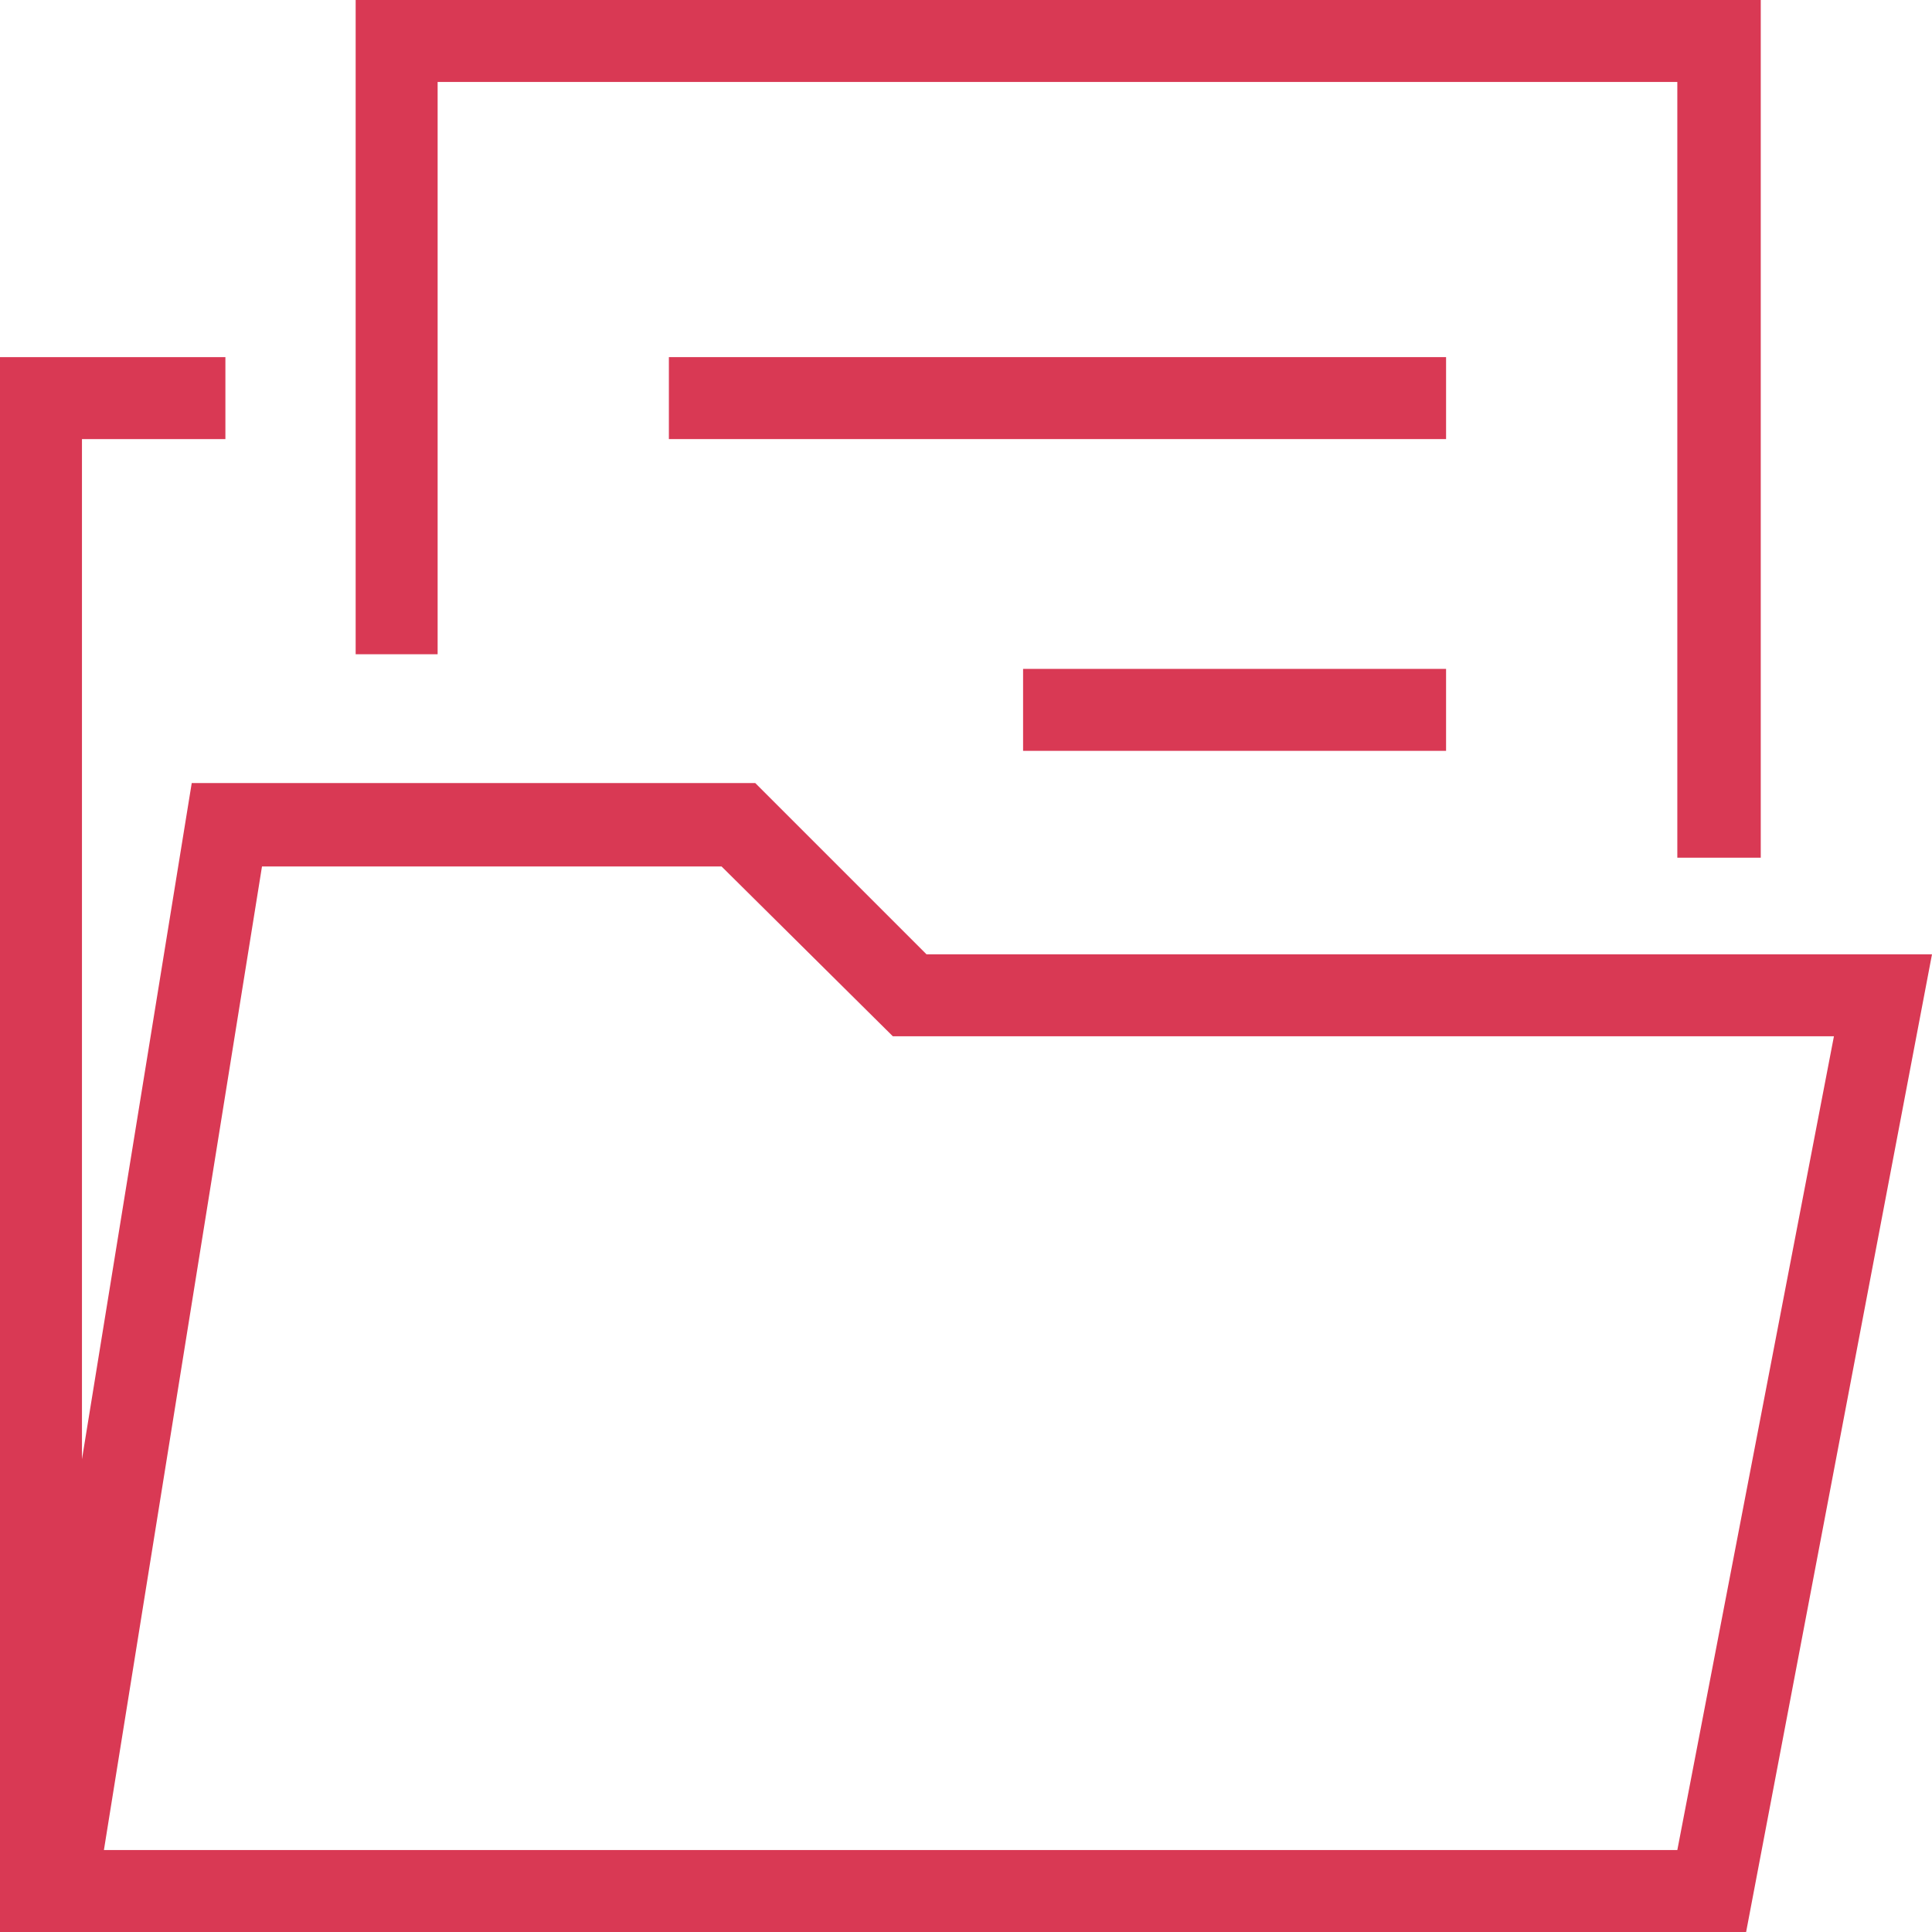
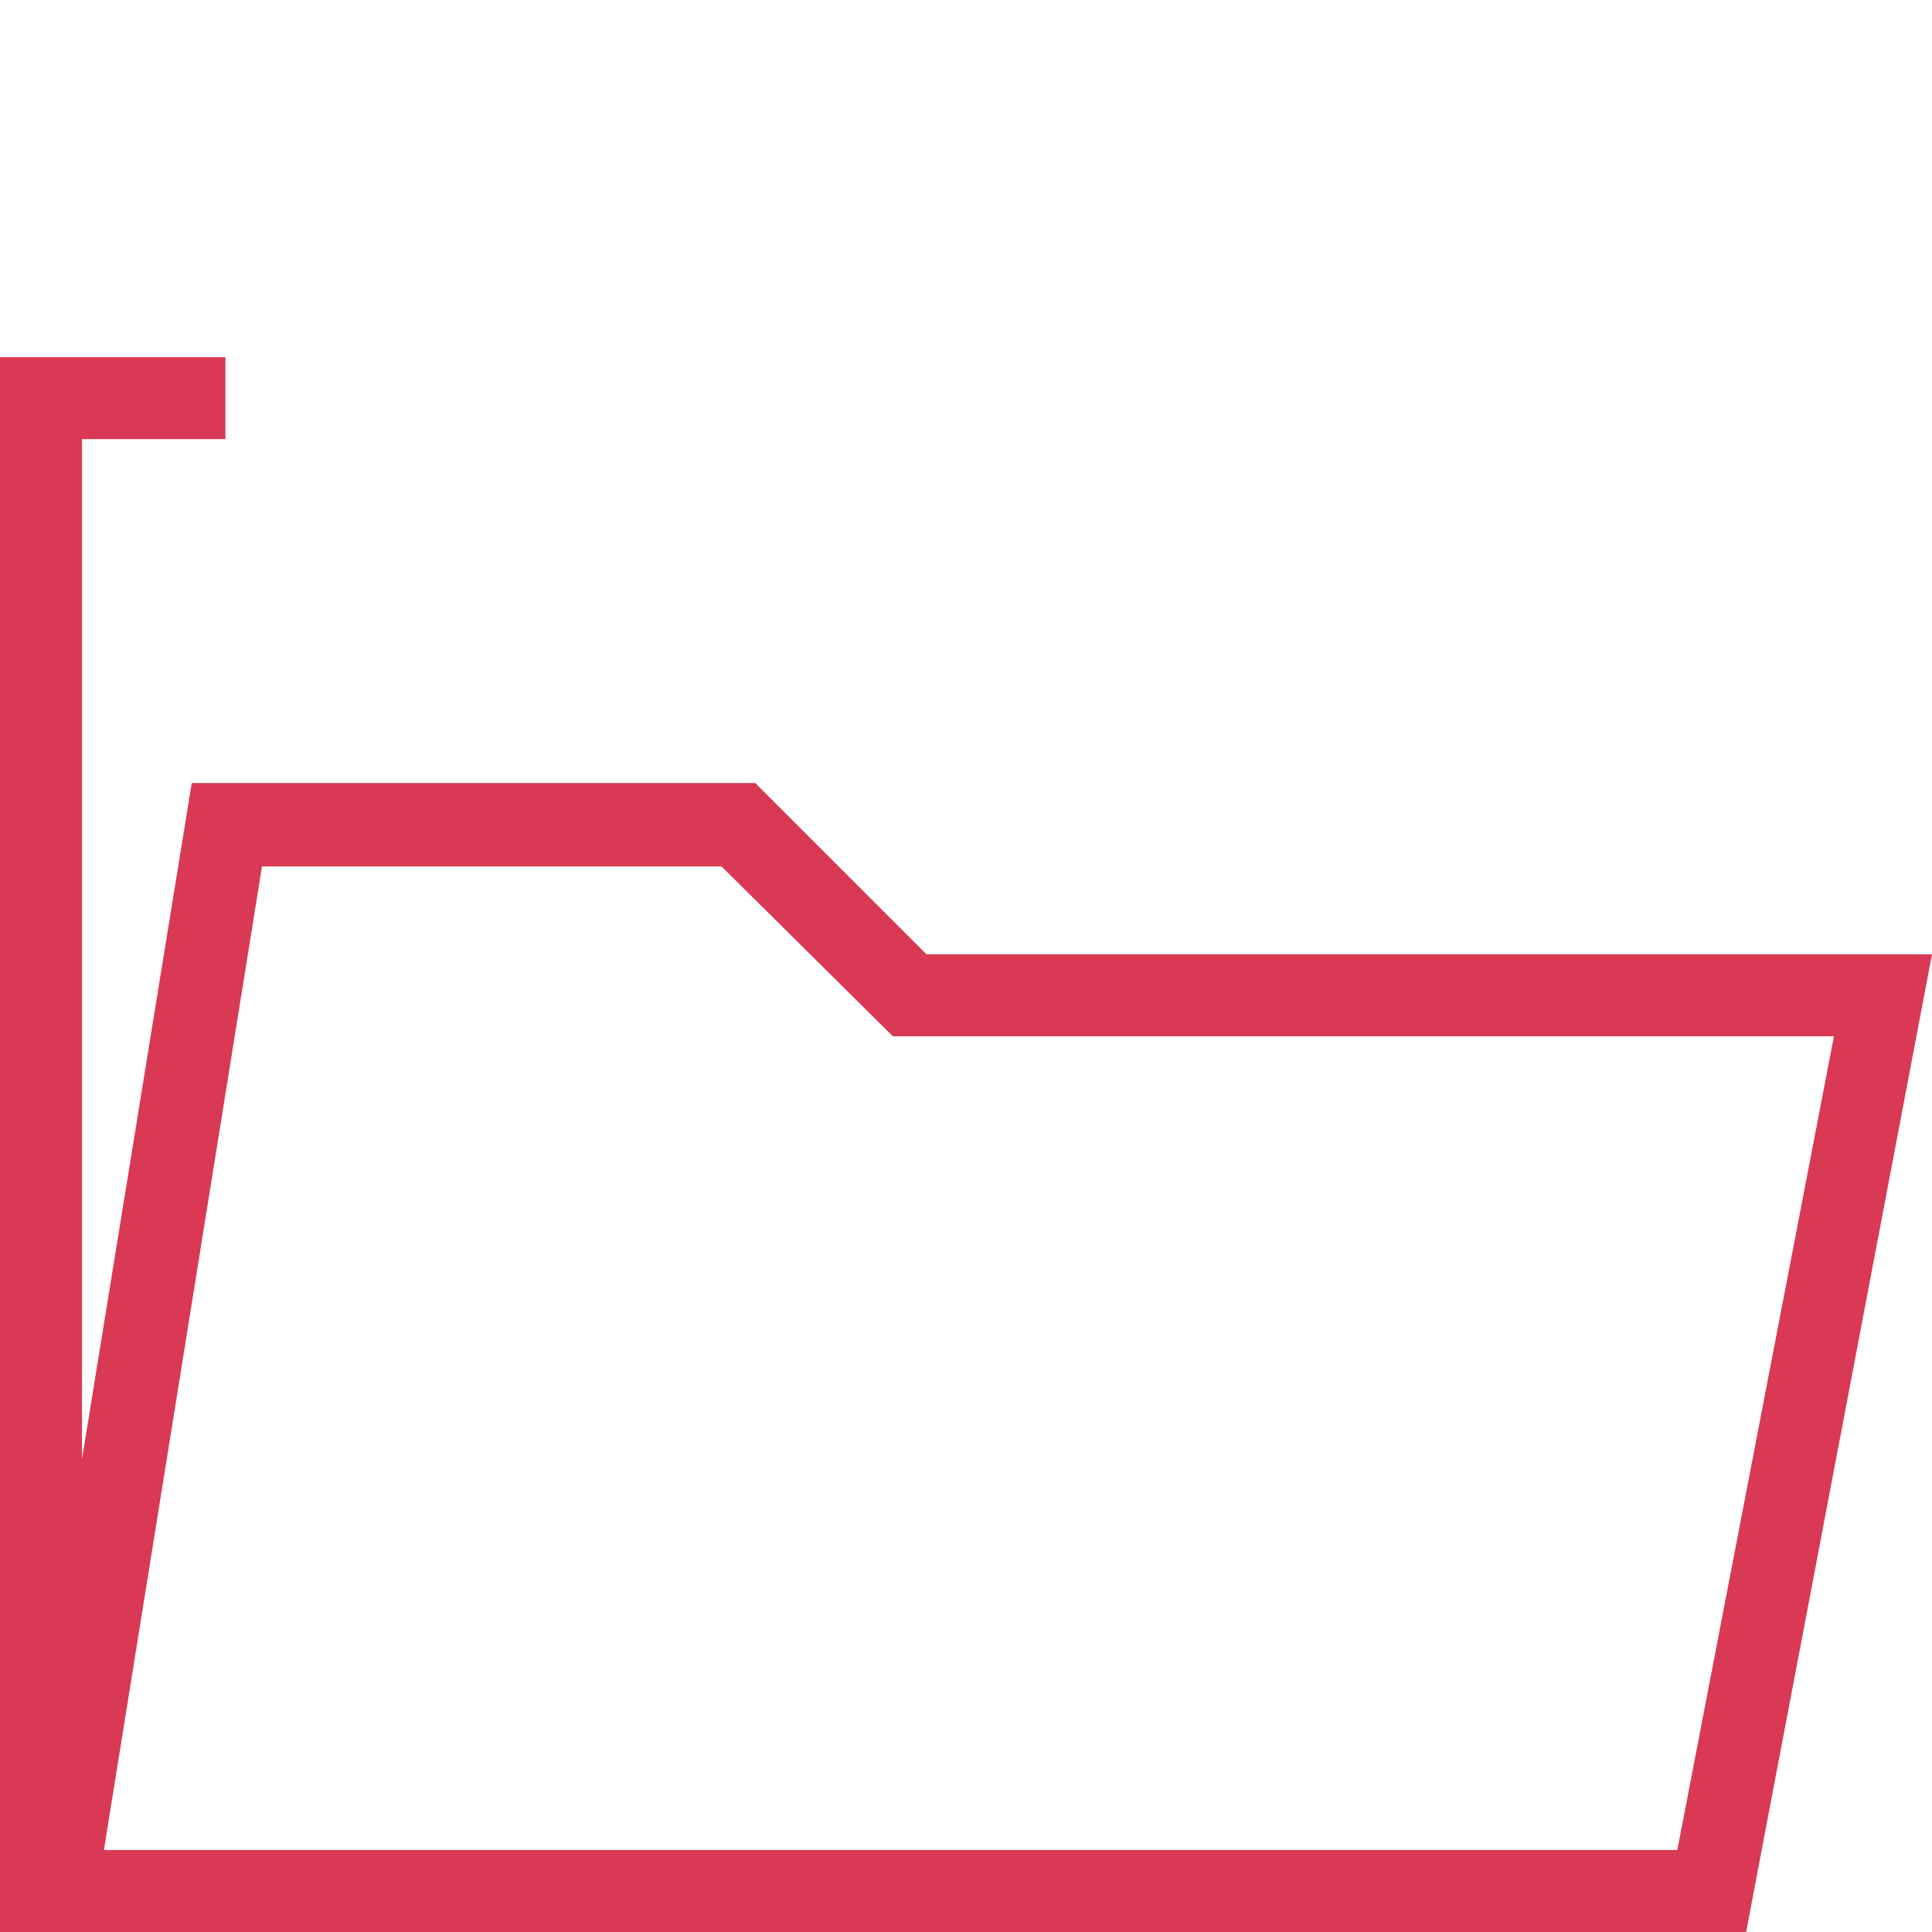
<svg xmlns="http://www.w3.org/2000/svg" version="1.1" id="Layer_1" x="0px" y="0px" viewBox="0 0 132 132" style="enable-background:new 0 0 132 132;" xml:space="preserve" width="132" height="132">
  <style type="text/css">
	.st0{fill:#d93954;}
</style>
-   <polygon class="st0" points="120.3,58.6 114.6,58.6 114.6,5.6 29.9,5.6 29.9,44.7 24.3,44.7 24.3,0 120.3,0 " />
  <path class="st0" d="M63.3,65.2L51.6,53.5H13.1L5.6,99.7V30h9.8v-5.6H0V132h0.5l0,0h118.8L132,65.2H63.3z M114.6,126.4H7.1l10.8-67.2h31.4  l11.7,11.6h64.3L114.6,126.4z" />
-   <rect class="st0" x="45.7" y="24.4" width="53.1" height="5.6" />
-   <rect class="st0" x="69.9" y="45.7" width="28.9" height="5.6" />
</svg>